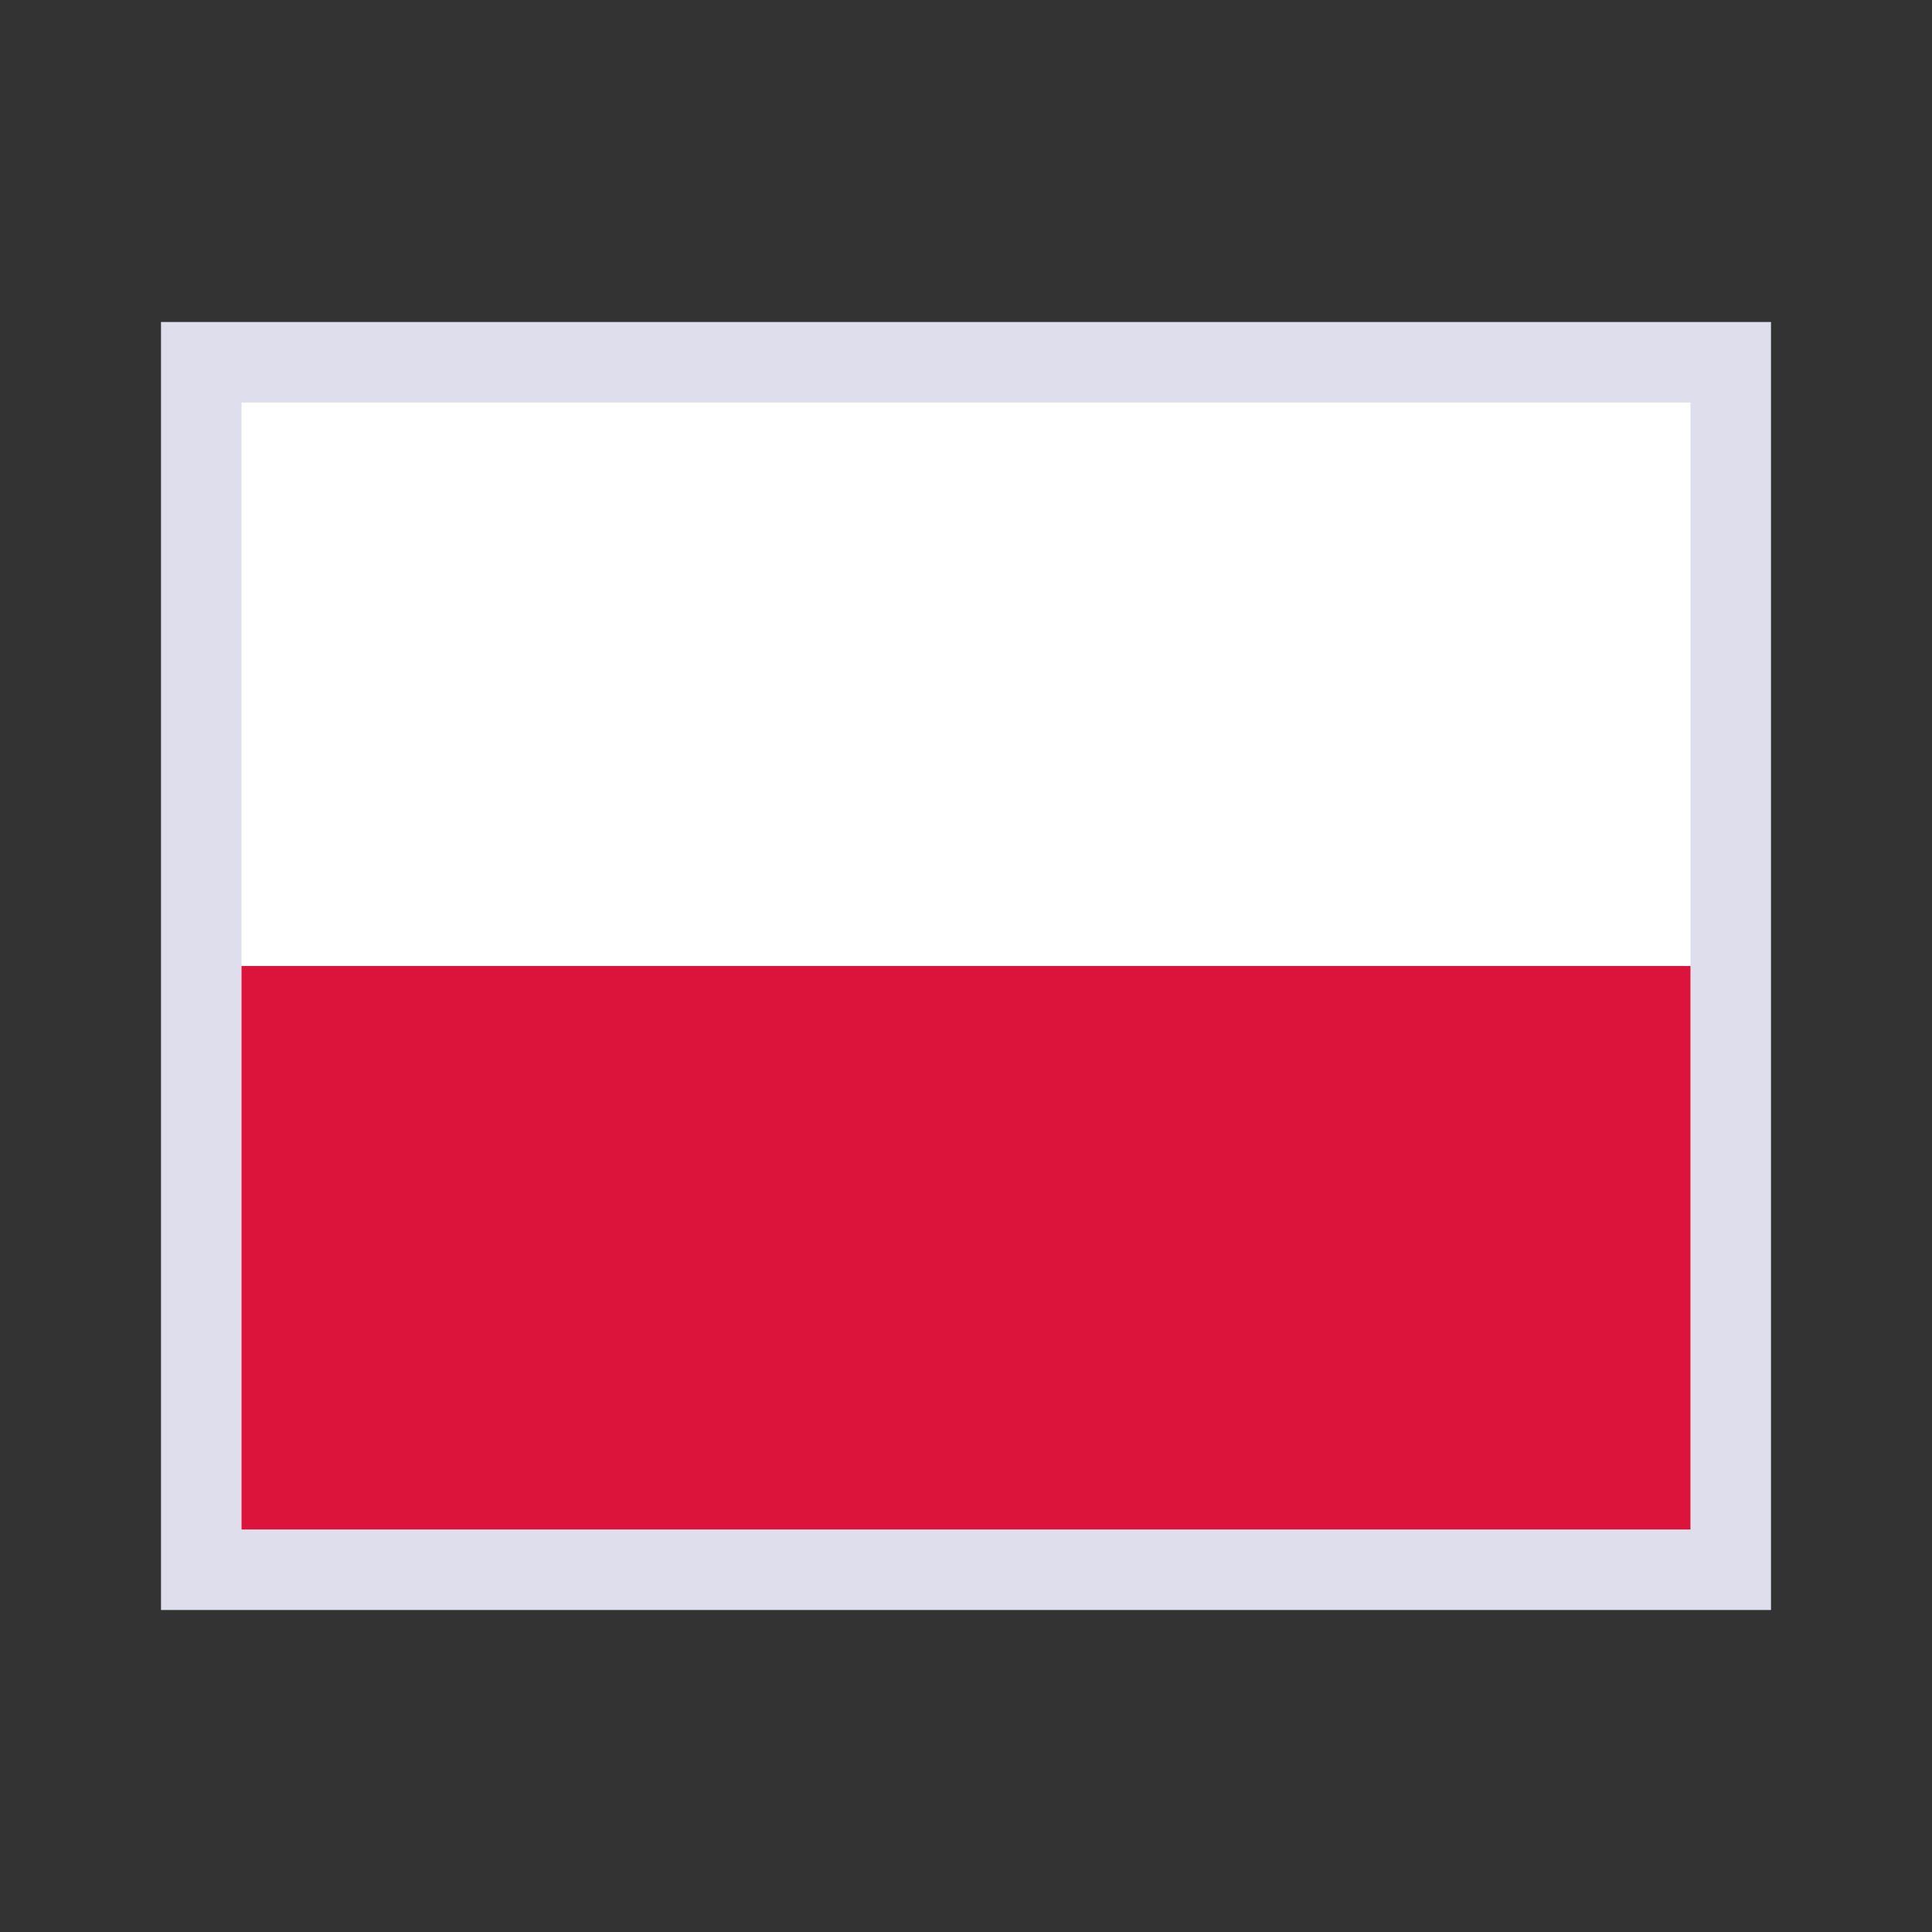
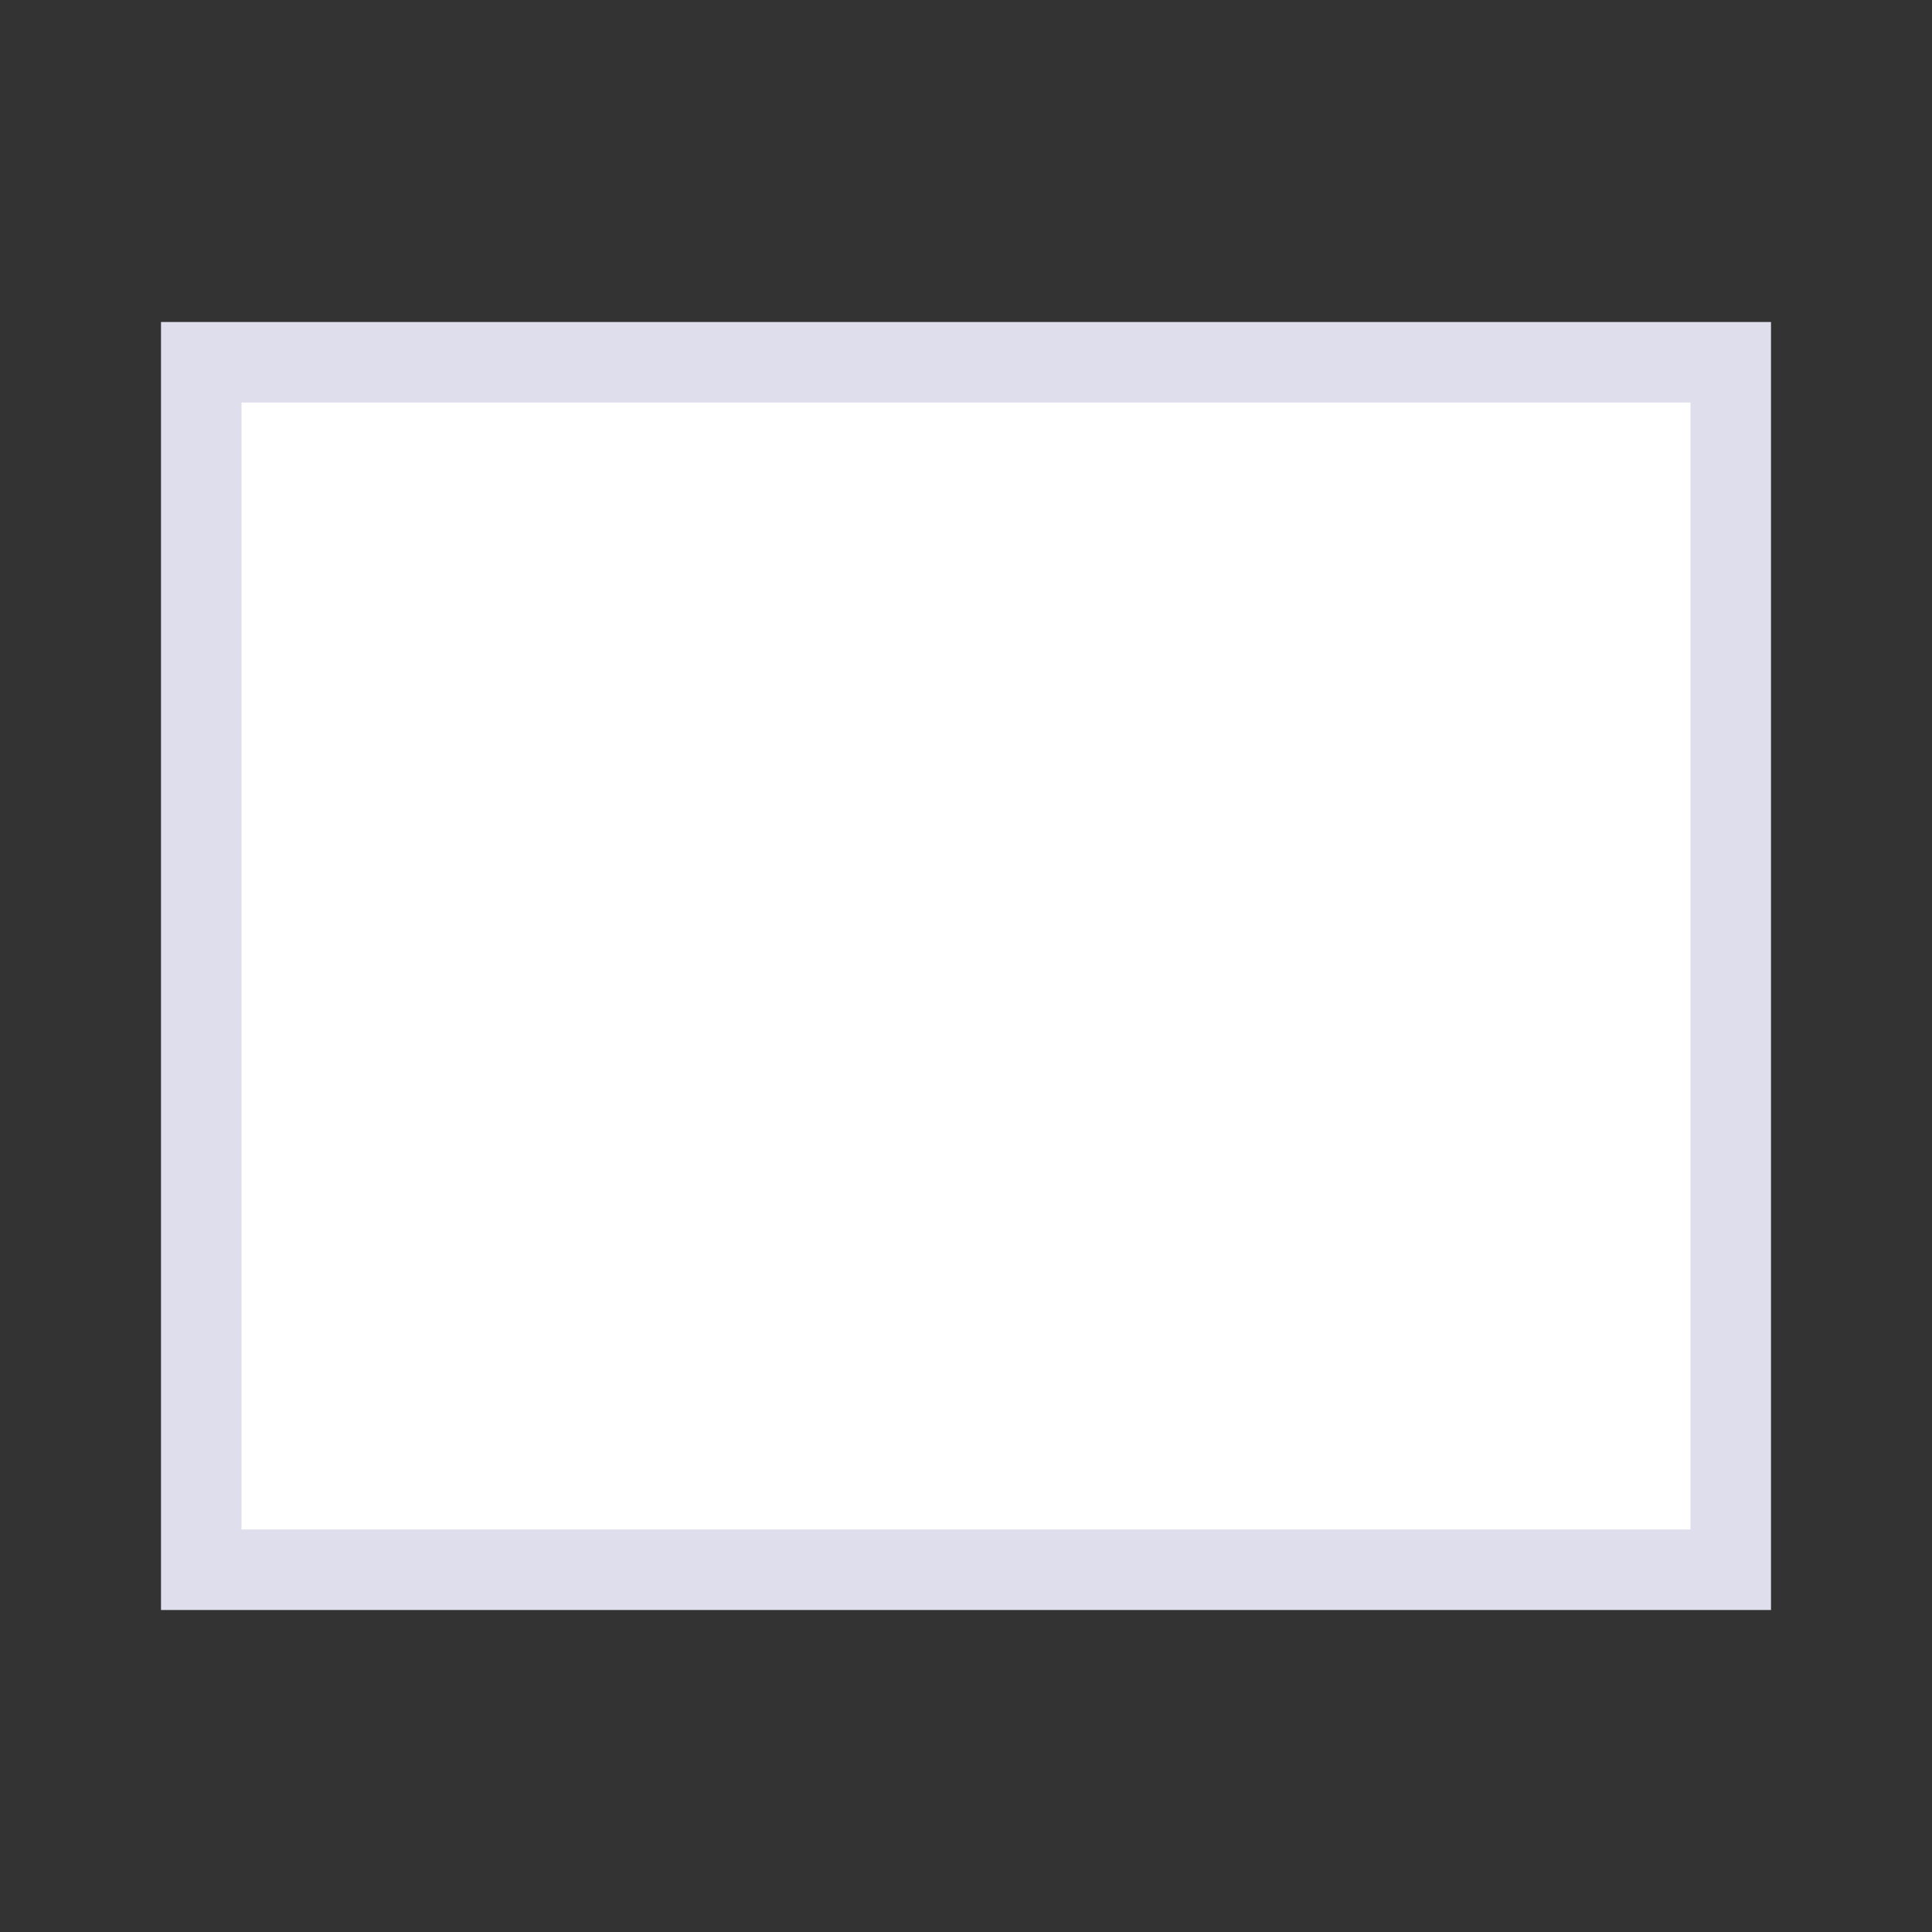
<svg xmlns="http://www.w3.org/2000/svg" width="24" height="24" viewBox="0 0 24 24" fill="none">
  <rect x="0" y="0" width="24" height="24" fill="#333333" stroke="none" />
  <path d="M21.5 4.5V19.5H2.5V4.5H21.5Z" fill="white" stroke="#DEDEED" />
-   <path fill-rule="evenodd" clip-rule="evenodd" d="M21 19H3V12H21V19Z" fill="#DC143C" />
</svg>